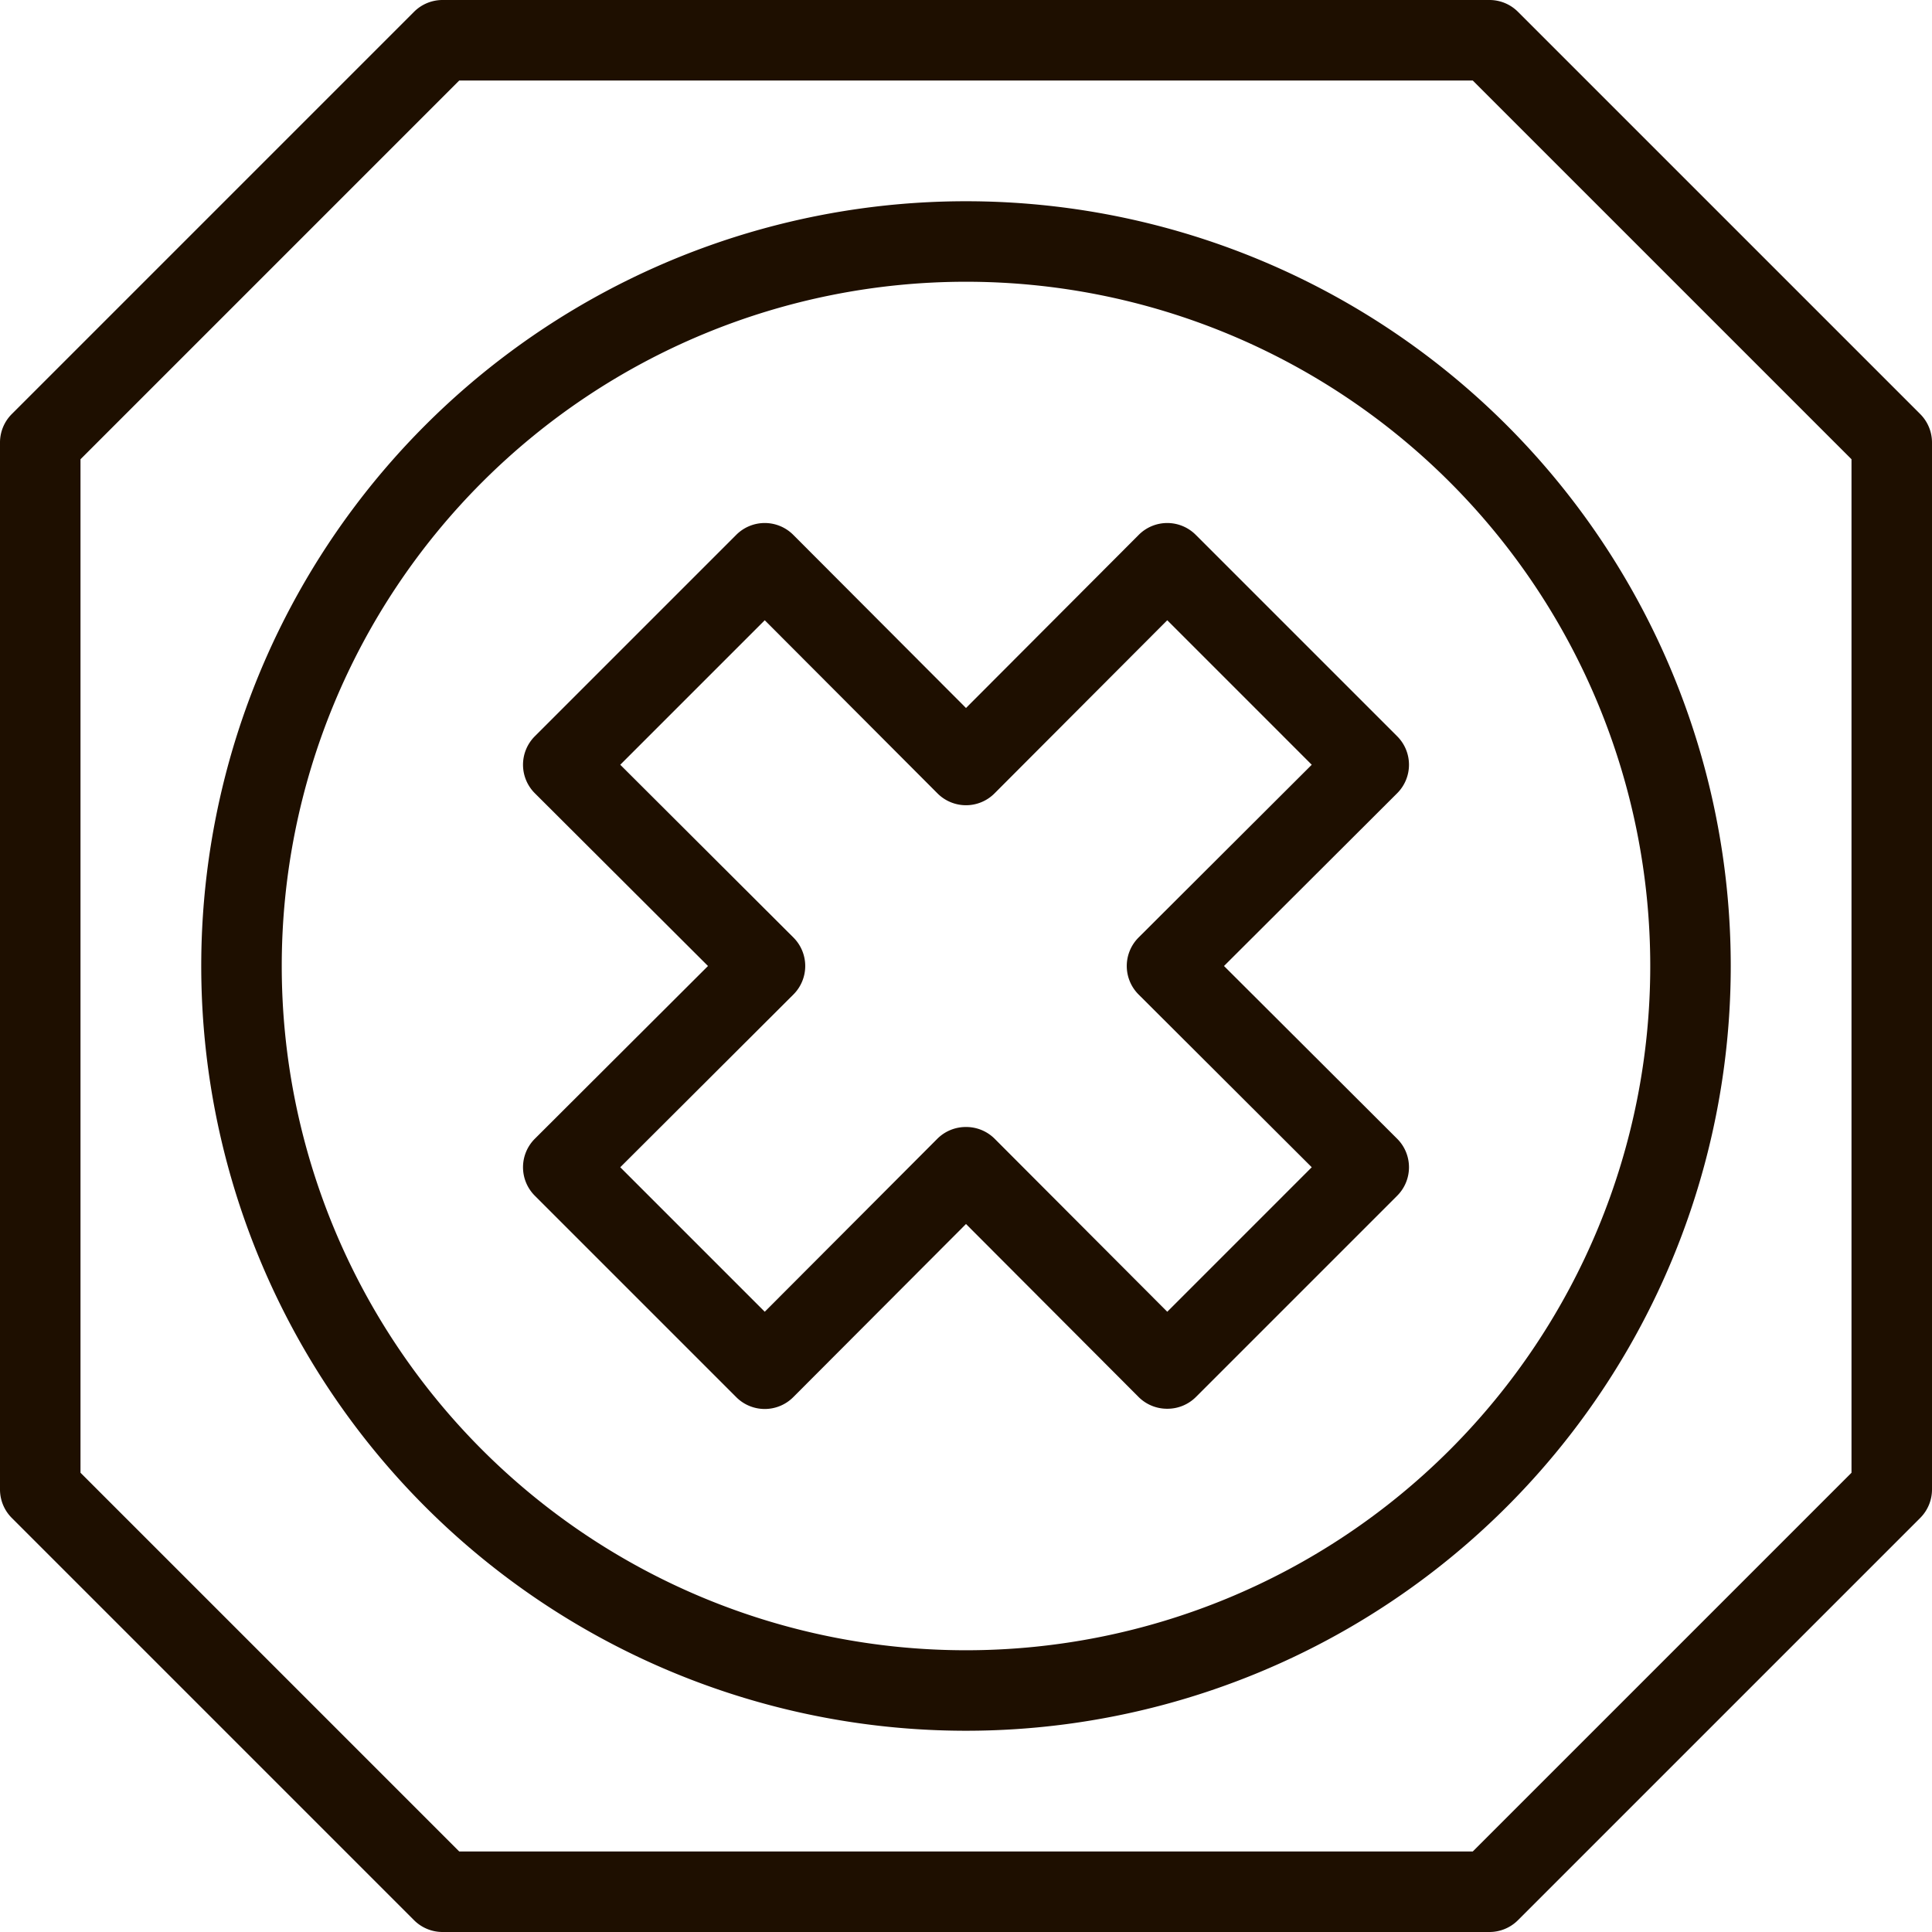
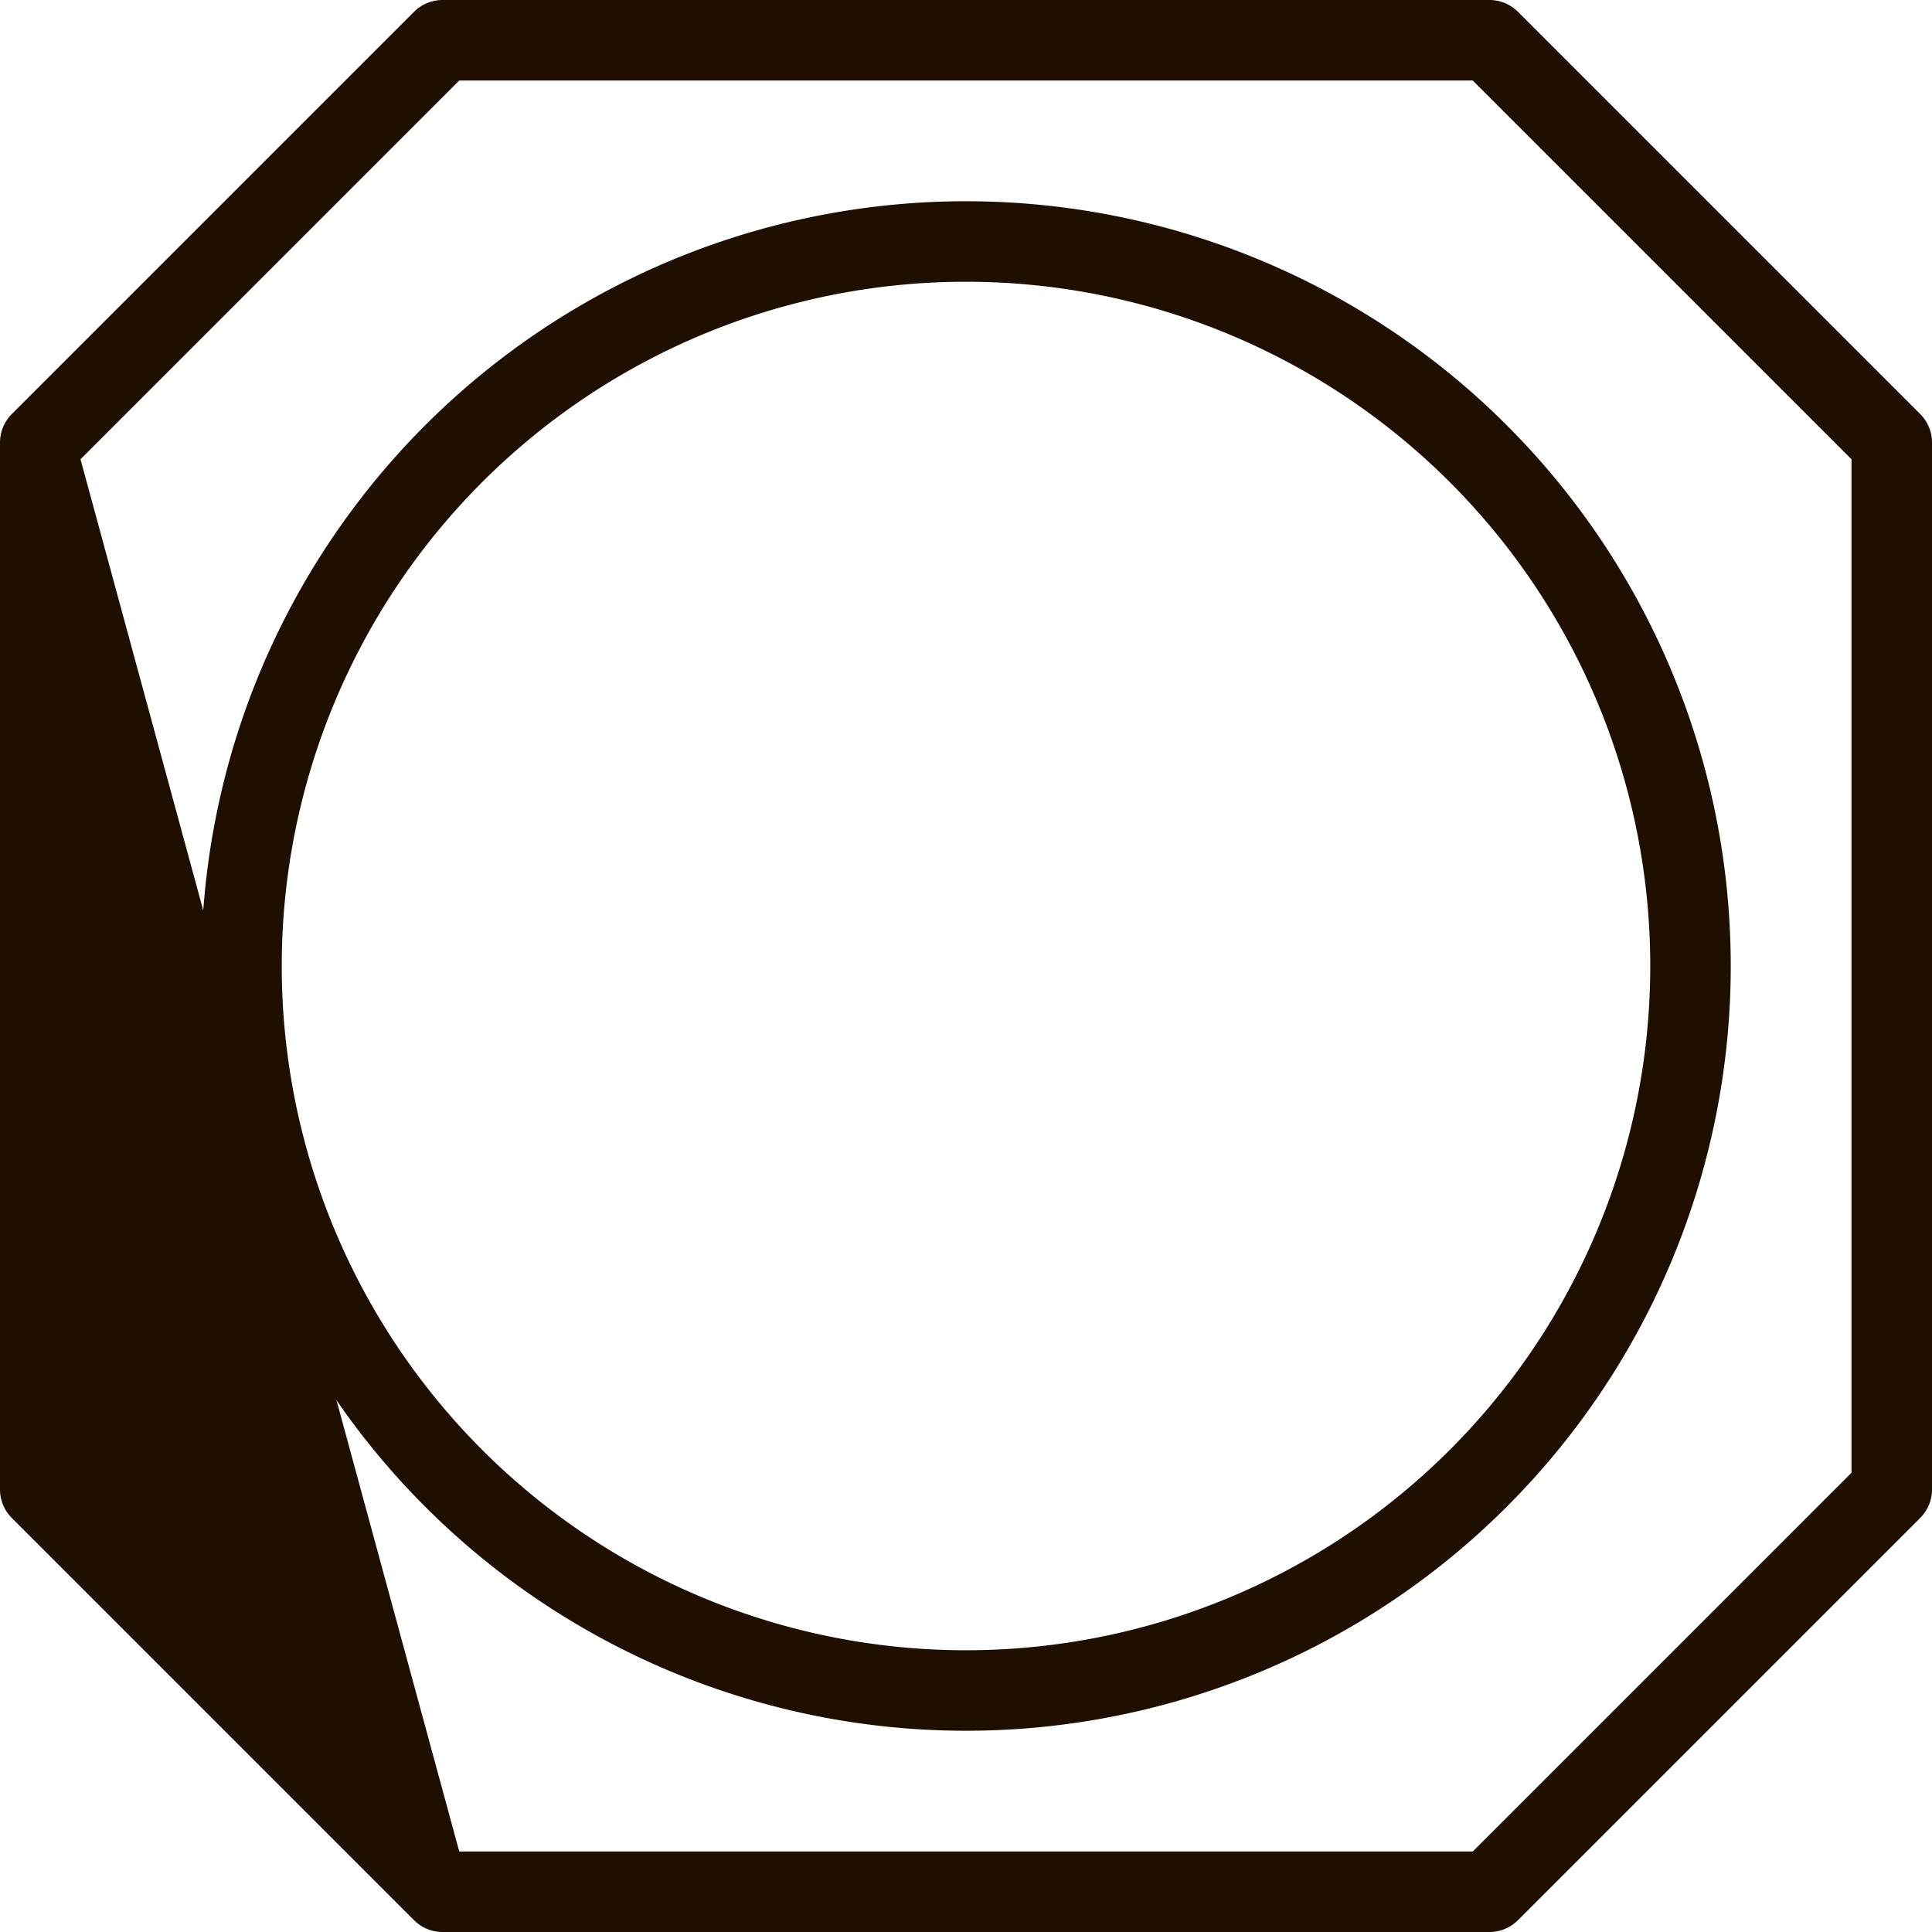
<svg xmlns="http://www.w3.org/2000/svg" viewBox="0 0 48 48">
  <defs>
    <style>.cls-1{fill:#1e0f00;}</style>
  </defs>
  <title>Asset 101</title>
  <g id="Layer_2" data-name="Layer 2">
    <g id="_1" data-name="1">
-       <path class="cls-1" d="M37,48H11a1,1,0,0,1-.71-.29l-10-10A1,1,0,0,1,0,37V11a1,1,0,0,1,.29-.71l10-10A1,1,0,0,1,11,0H37a1,1,0,0,1,.71.29l10,10A1,1,0,0,1,48,11V37a1,1,0,0,1-.29.71l-10,10A1,1,0,0,1,37,48ZM11.41,46H36.59L46,36.59V11.41L36.59,2H11.41L2,11.41V36.59Z" />
+       <path class="cls-1" d="M37,48H11a1,1,0,0,1-.71-.29l-10-10A1,1,0,0,1,0,37V11a1,1,0,0,1,.29-.71l10-10A1,1,0,0,1,11,0H37a1,1,0,0,1,.71.29l10,10A1,1,0,0,1,48,11V37a1,1,0,0,1-.29.71l-10,10A1,1,0,0,1,37,48ZM11.41,46H36.59L46,36.59V11.41L36.59,2H11.41L2,11.41Z" />
      <path class="cls-1" d="M24,43A19,19,0,1,1,43,24,19,19,0,0,1,24,43ZM24,7A17,17,0,1,0,41,24,17,17,0,0,0,24,7Z" />
-       <path class="cls-1" d="M29,35a1,1,0,0,1-.71-.29L24,30.41l-4.29,4.3a1,1,0,0,1-1.42,0l-5-5a1,1,0,0,1,0-1.42L17.59,24l-4.3-4.29a1,1,0,0,1,0-1.42l5-5a1,1,0,0,1,1.42,0L24,17.59l4.29-4.3a1,1,0,0,1,1.42,0l5,5a1,1,0,0,1,0,1.42L30.41,24l4.3,4.29a1,1,0,0,1,0,1.42l-5,5A1,1,0,0,1,29,35Zm-5-7a1,1,0,0,1,.71.29L29,32.59,32.59,29l-4.3-4.29a1,1,0,0,1,0-1.42L32.59,19,29,15.41l-4.29,4.3a1,1,0,0,1-1.42,0L19,15.41,15.41,19l4.3,4.29a1,1,0,0,1,0,1.42L15.41,29,19,32.59l4.29-4.3A1,1,0,0,1,24,28Z" />
    </g>
  </g>
</svg>